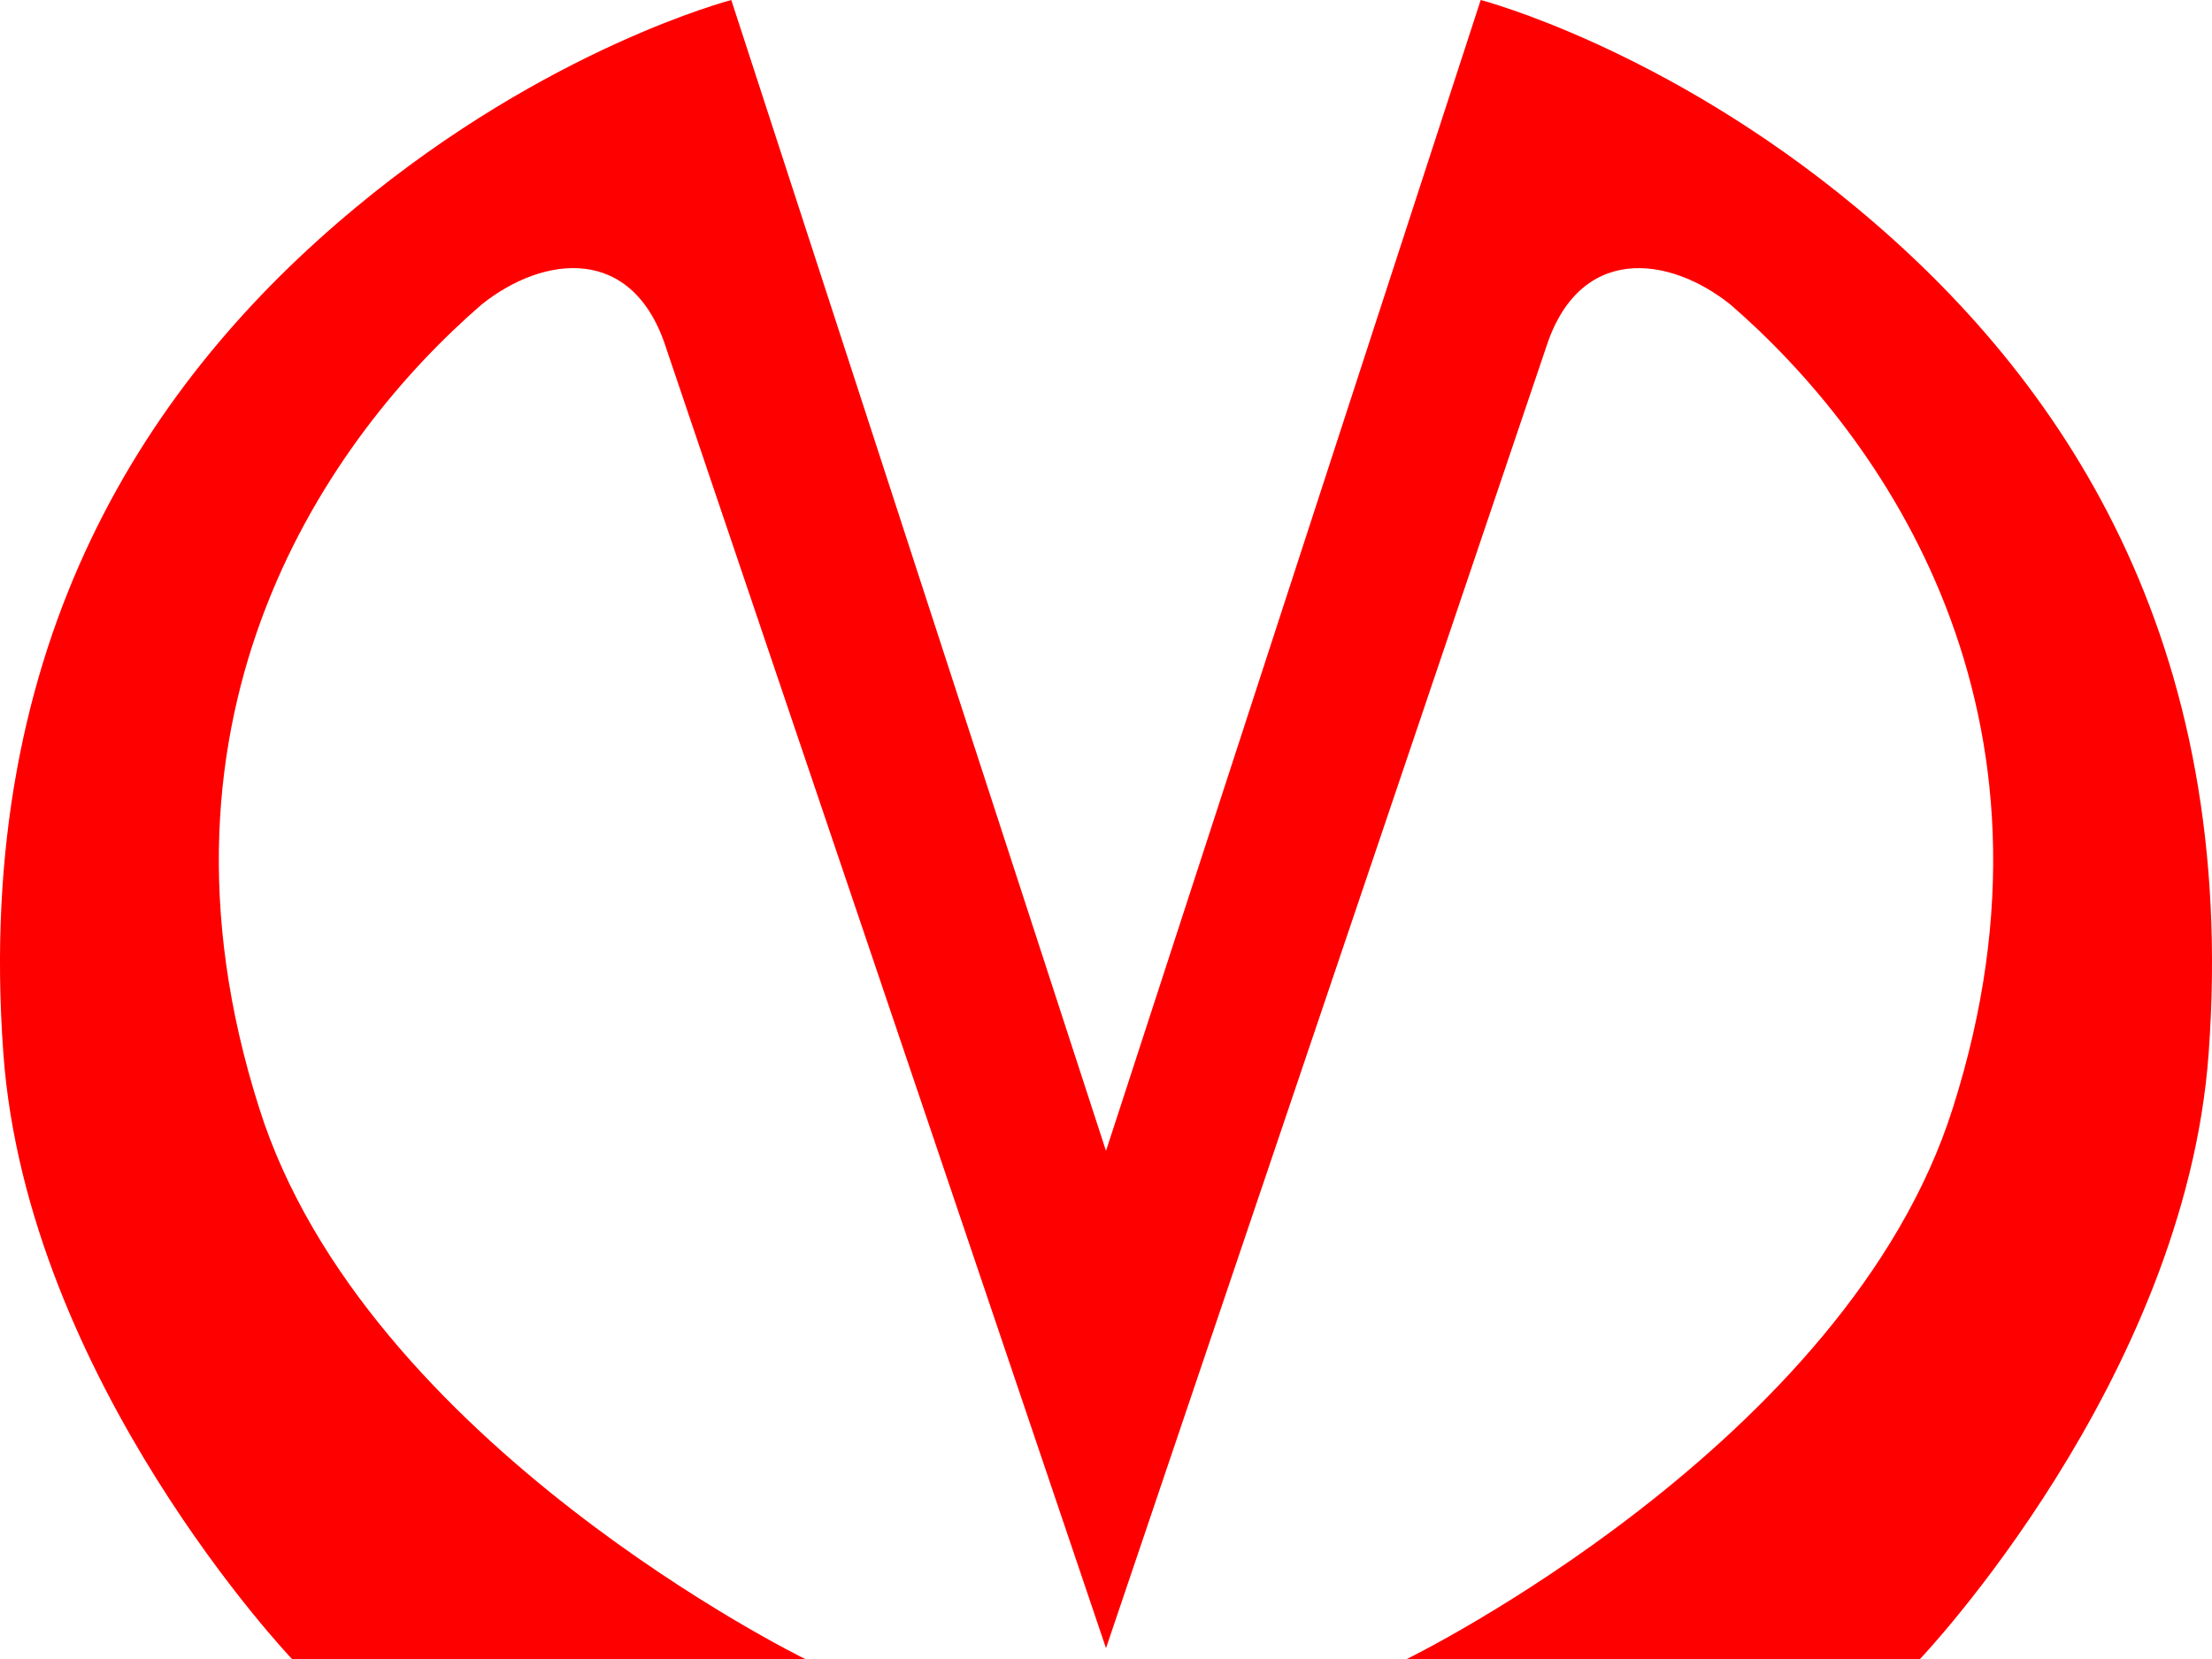
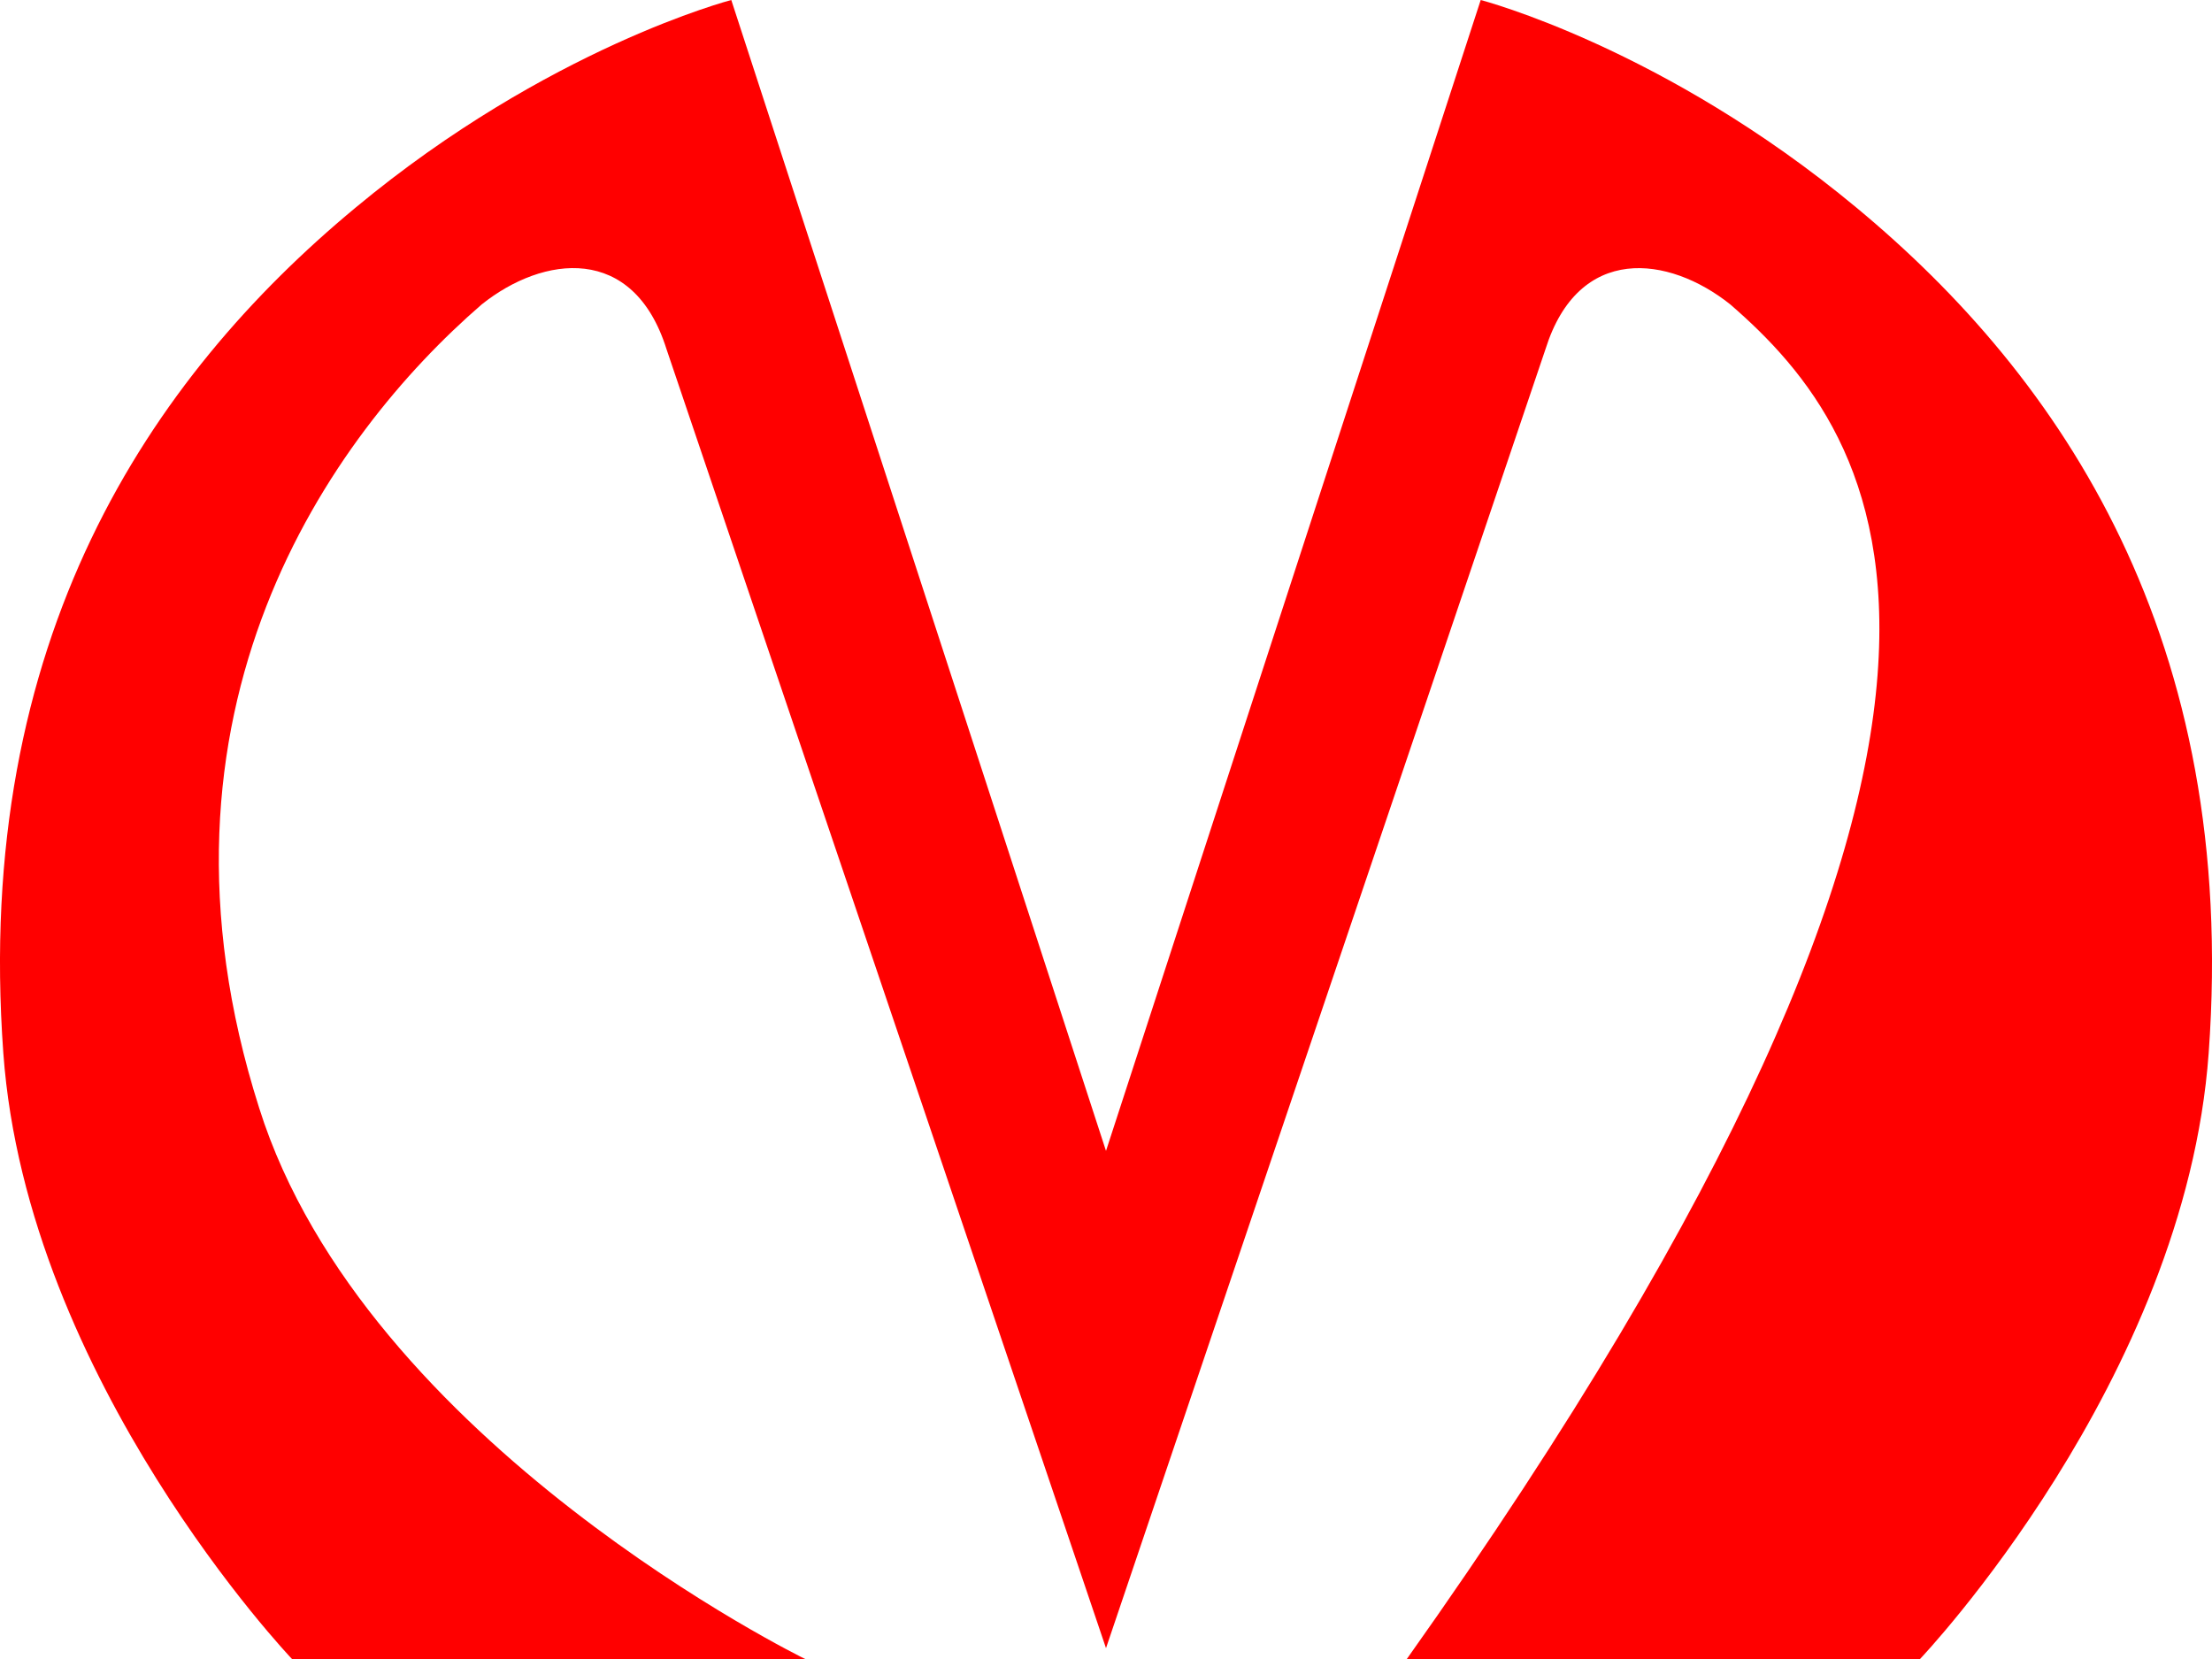
<svg xmlns="http://www.w3.org/2000/svg" width="20" height="15" viewBox="0 0 20 15" fill="none">
-   <path d="M6.026 3.156C5.726 2.203 4.912 2.308 4.356 2.752C2.985 3.938 1.201 6.429 2.343 10.017C3.3 13.057 7.28 15 7.28 15H2.64C2.64 15 0.244 12.483 0.03 9.521C-0.241 5.778 1.358 3.417 3.214 1.878C4.956 0.43 6.612 0 6.612 0L10 10.406L13.388 0C13.388 0 15.044 0.43 16.786 1.878C18.642 3.417 20.241 5.778 19.97 9.521C19.756 12.482 17.36 15 17.36 15H12.72C12.72 15 16.7 13.057 17.657 10.017C18.799 6.43 17.015 3.939 15.644 2.752C15.087 2.308 14.273 2.204 13.974 3.156C12.946 6.195 10 14.902 10 14.902C10 14.902 7.055 6.192 6.026 3.156Z" fill="#FF0000" />
+   <path d="M6.026 3.156C5.726 2.203 4.912 2.308 4.356 2.752C2.985 3.938 1.201 6.429 2.343 10.017C3.3 13.057 7.28 15 7.28 15H2.64C2.64 15 0.244 12.483 0.03 9.521C-0.241 5.778 1.358 3.417 3.214 1.878C4.956 0.43 6.612 0 6.612 0L10 10.406L13.388 0C13.388 0 15.044 0.43 16.786 1.878C18.642 3.417 20.241 5.778 19.97 9.521C19.756 12.482 17.36 15 17.36 15H12.72C18.799 6.43 17.015 3.939 15.644 2.752C15.087 2.308 14.273 2.204 13.974 3.156C12.946 6.195 10 14.902 10 14.902C10 14.902 7.055 6.192 6.026 3.156Z" fill="#FF0000" />
</svg>